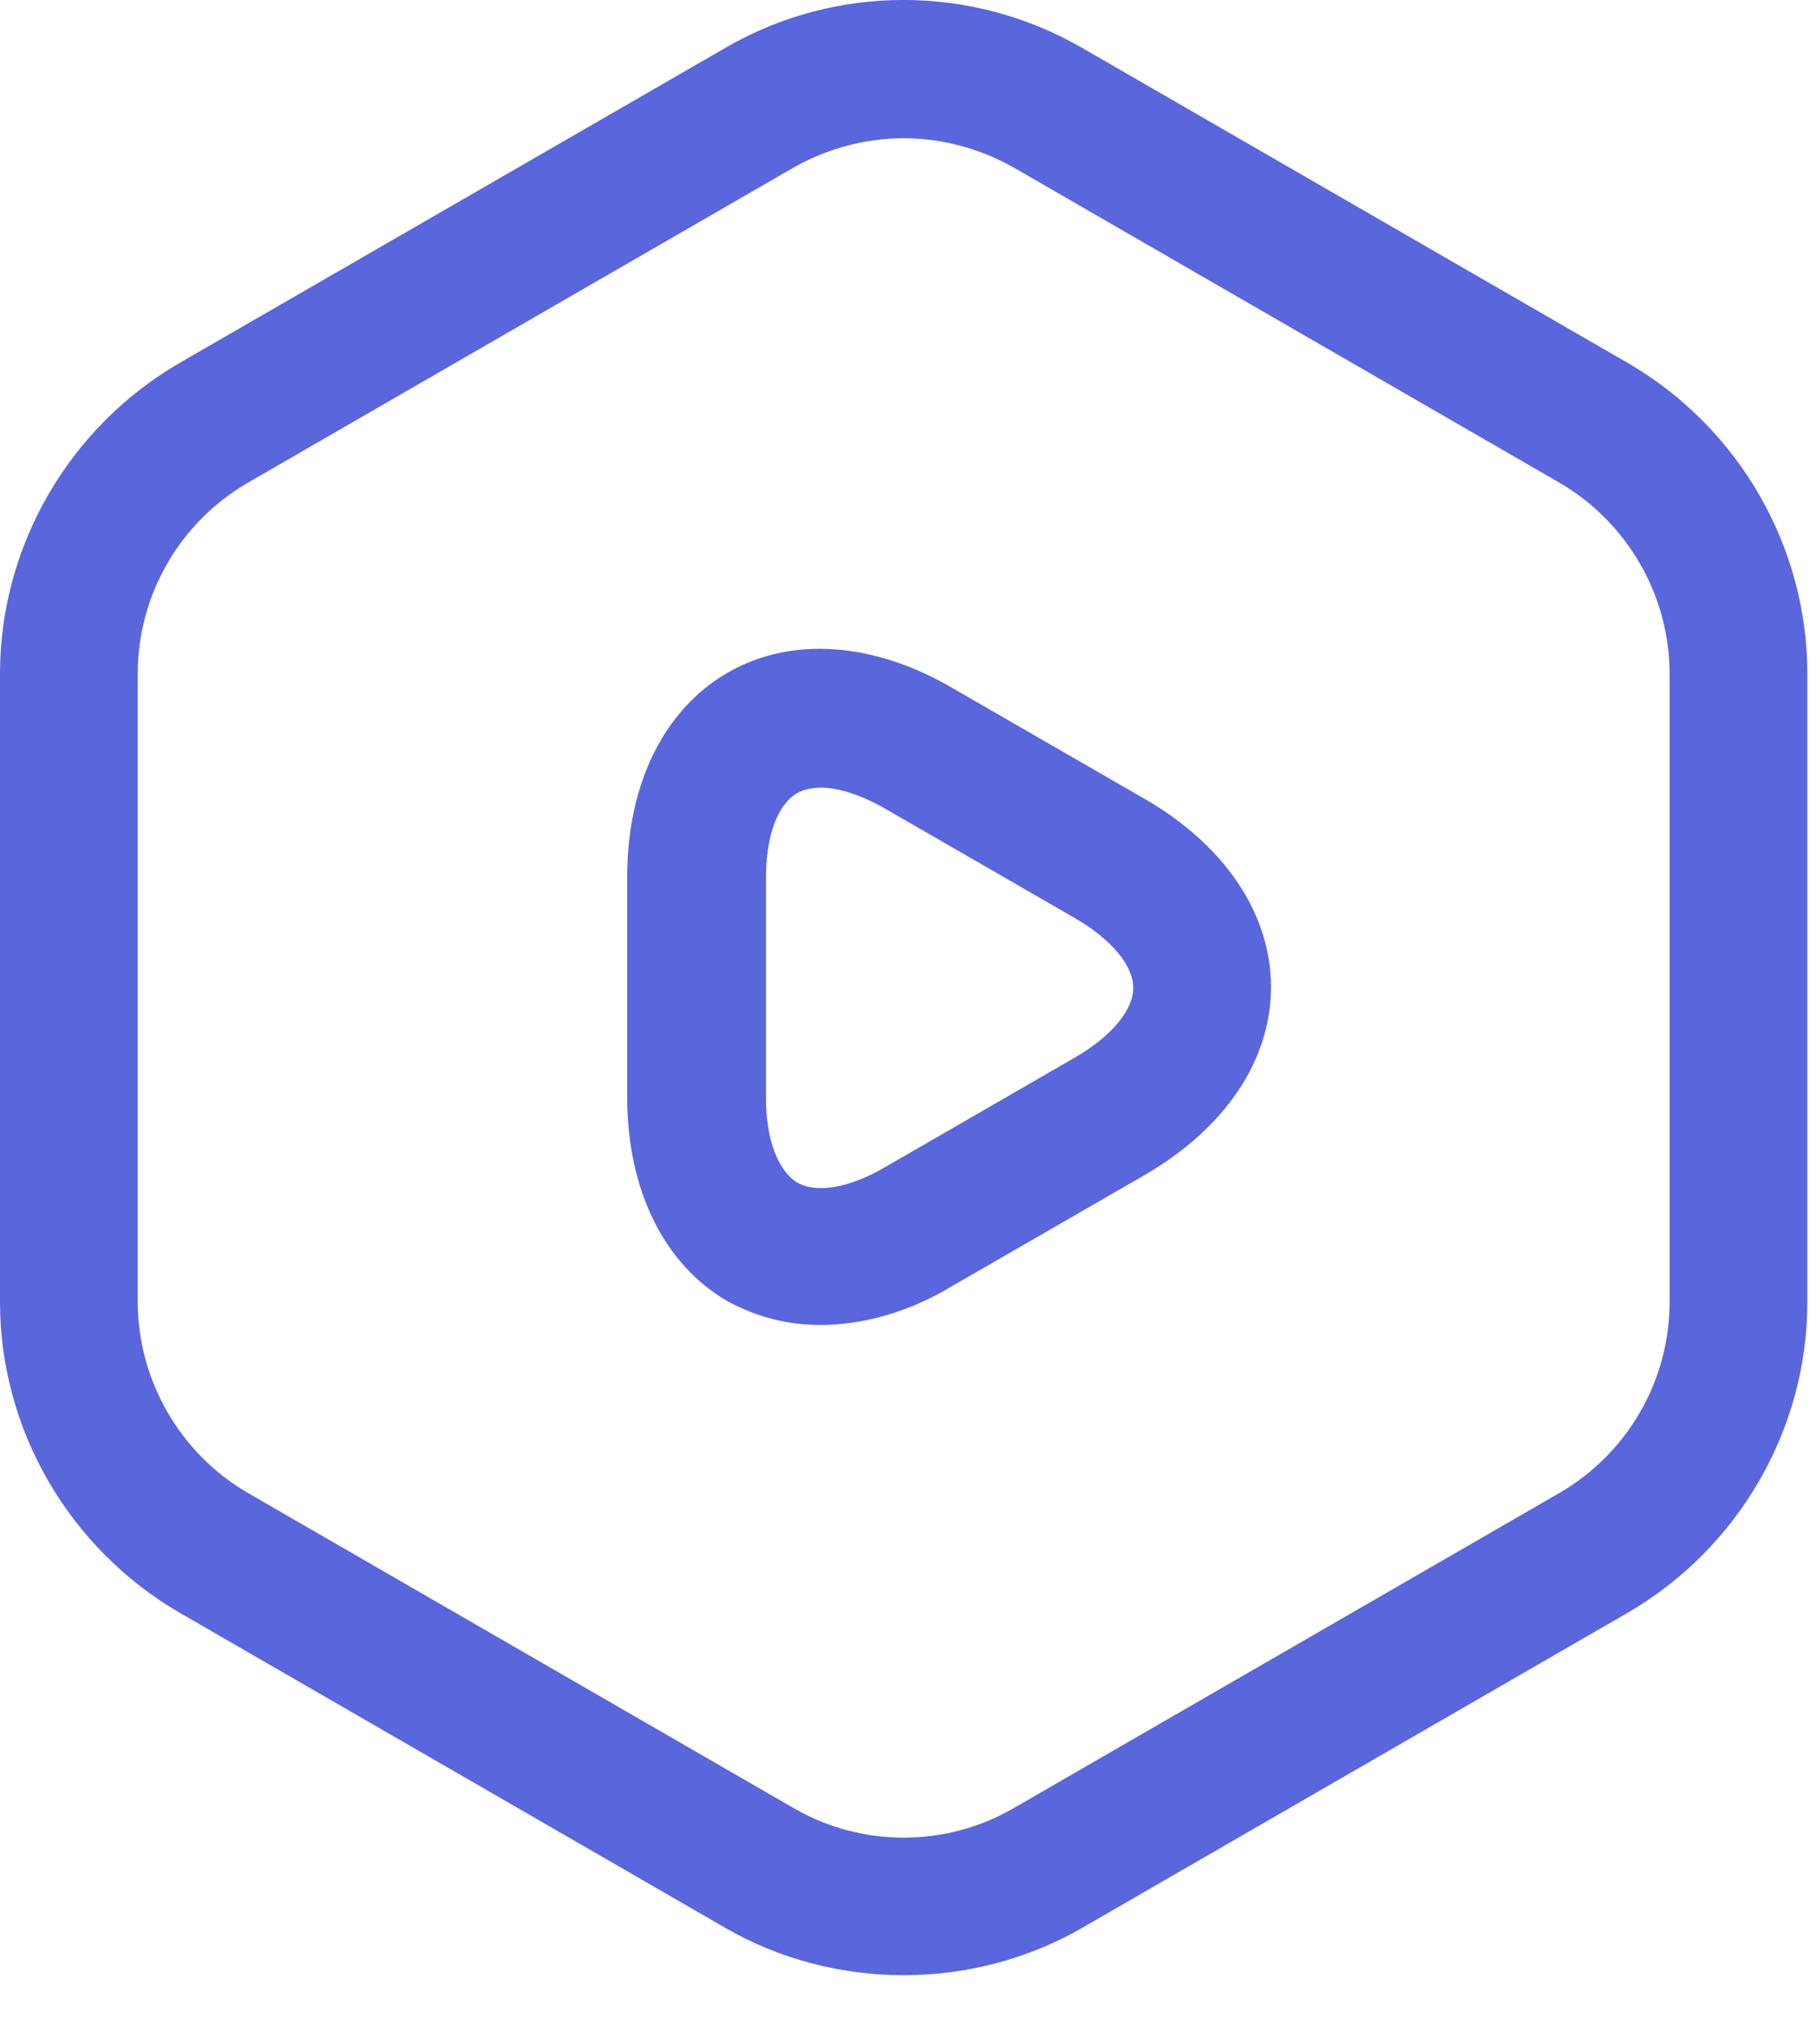
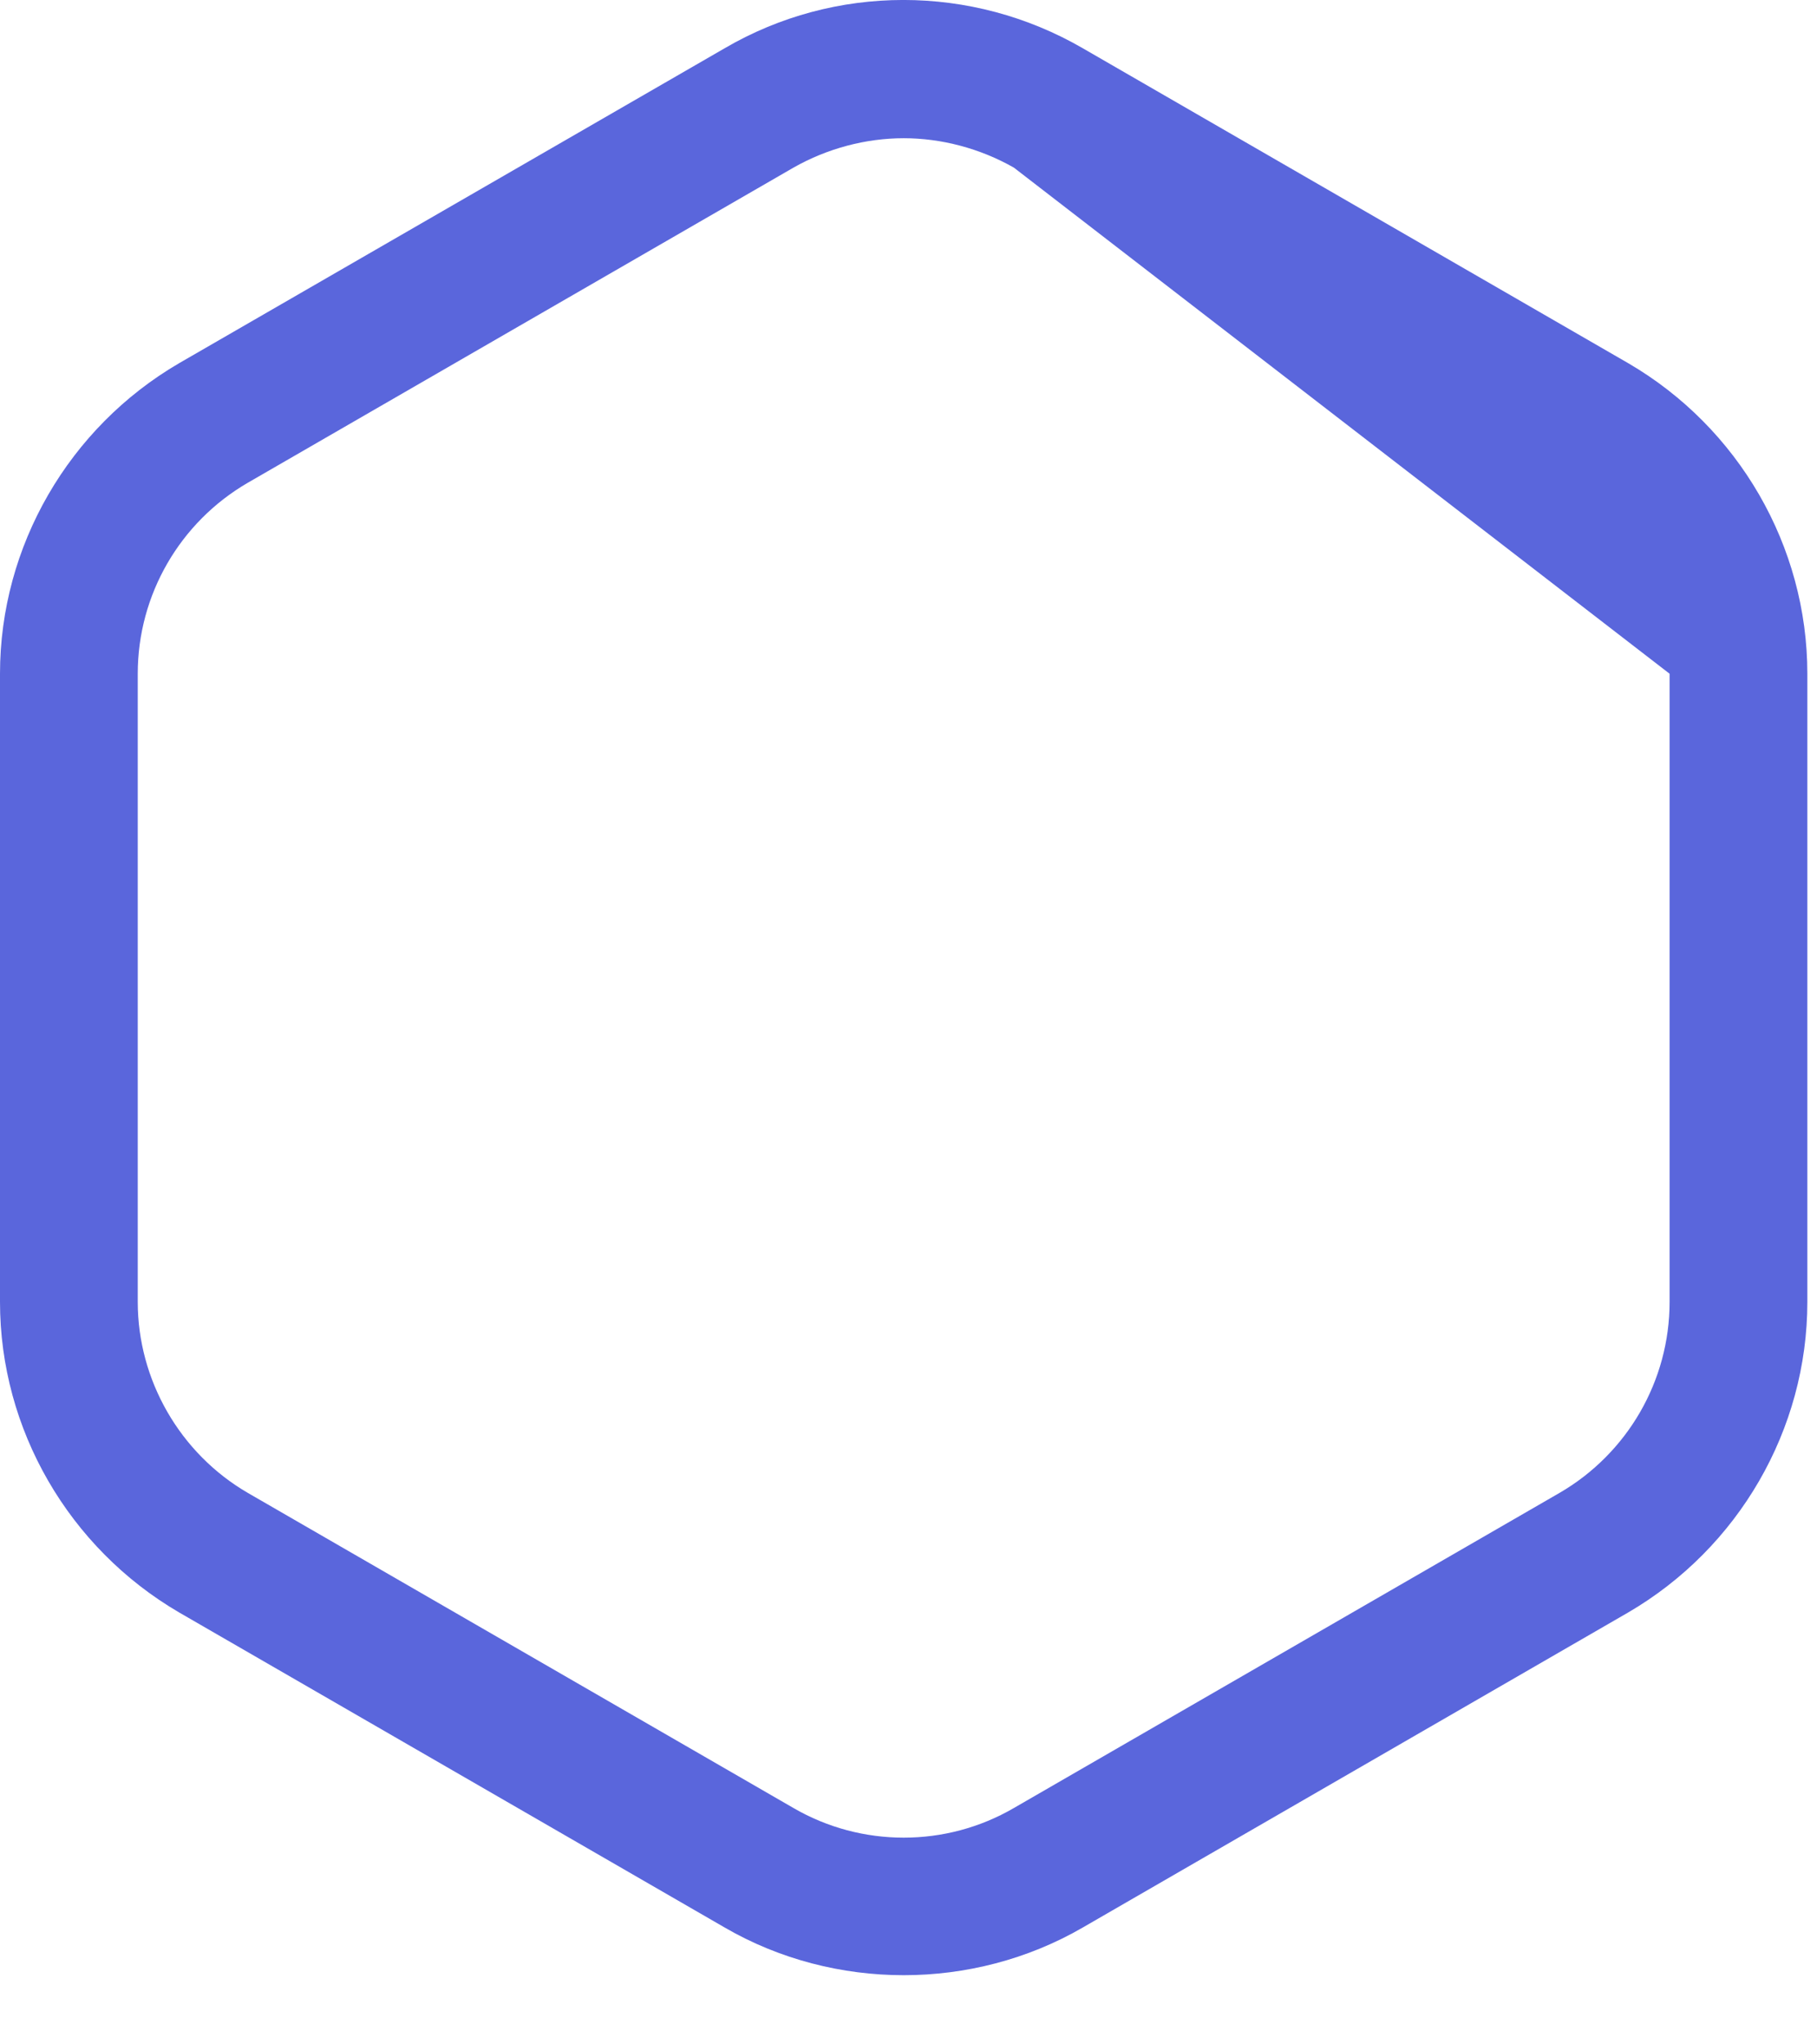
<svg xmlns="http://www.w3.org/2000/svg" width="16" height="18" viewBox="0 0 16 18" fill="none">
-   <path d="M7.958 17.391C7.416 17.391 6.866 17.253 6.381 16.971L1.577 14.197C0.607 13.63 0 12.587 0 11.463V5.932C0 4.808 0.607 3.764 1.577 3.198L6.381 0.425C7.351 -0.142 8.556 -0.142 9.535 0.425L14.338 3.198C15.309 3.764 15.915 4.808 15.915 5.932V11.463C15.915 12.587 15.309 13.63 14.338 14.197L9.535 16.971C9.049 17.253 8.499 17.391 7.958 17.391ZM7.958 1.217C7.626 1.217 7.286 1.306 6.987 1.476L2.183 4.25C1.585 4.597 1.213 5.236 1.213 5.932V11.463C1.213 12.151 1.585 12.798 2.183 13.145L6.987 15.919C7.586 16.267 8.33 16.267 8.928 15.919L13.732 13.145C14.33 12.798 14.702 12.159 14.702 11.463V5.932C14.702 5.244 14.33 4.597 13.732 4.25L8.928 1.476C8.629 1.306 8.289 1.217 7.958 1.217Z" fill="#5A66DC" />
-   <path d="M7.222 11.666C6.931 11.666 6.656 11.593 6.405 11.456C5.847 11.132 5.523 10.477 5.523 9.66V7.719C5.523 6.903 5.847 6.248 6.405 5.924C6.963 5.601 7.691 5.649 8.394 6.062L10.076 7.032C10.78 7.436 11.192 8.043 11.192 8.69C11.192 9.337 10.788 9.935 10.076 10.348L8.394 11.318C8.006 11.553 7.602 11.666 7.222 11.666ZM7.23 6.935C7.149 6.935 7.076 6.951 7.02 6.983C6.85 7.08 6.745 7.355 6.745 7.727V9.668C6.745 10.032 6.85 10.307 7.02 10.412C7.189 10.509 7.48 10.461 7.796 10.275L9.478 9.304C9.793 9.118 9.979 8.892 9.979 8.698C9.979 8.504 9.793 8.277 9.478 8.091L7.796 7.121C7.586 7 7.383 6.935 7.23 6.935Z" fill="#5A66DC" />
+   <path d="M7.958 17.391C7.416 17.391 6.866 17.253 6.381 16.971L1.577 14.197C0.607 13.63 0 12.587 0 11.463V5.932C0 4.808 0.607 3.764 1.577 3.198L6.381 0.425C7.351 -0.142 8.556 -0.142 9.535 0.425L14.338 3.198C15.309 3.764 15.915 4.808 15.915 5.932V11.463C15.915 12.587 15.309 13.63 14.338 14.197L9.535 16.971C9.049 17.253 8.499 17.391 7.958 17.391ZM7.958 1.217C7.626 1.217 7.286 1.306 6.987 1.476L2.183 4.25C1.585 4.597 1.213 5.236 1.213 5.932V11.463C1.213 12.151 1.585 12.798 2.183 13.145L6.987 15.919C7.586 16.267 8.33 16.267 8.928 15.919L13.732 13.145C14.33 12.798 14.702 12.159 14.702 11.463V5.932L8.928 1.476C8.629 1.306 8.289 1.217 7.958 1.217Z" fill="#5A66DC" />
</svg>